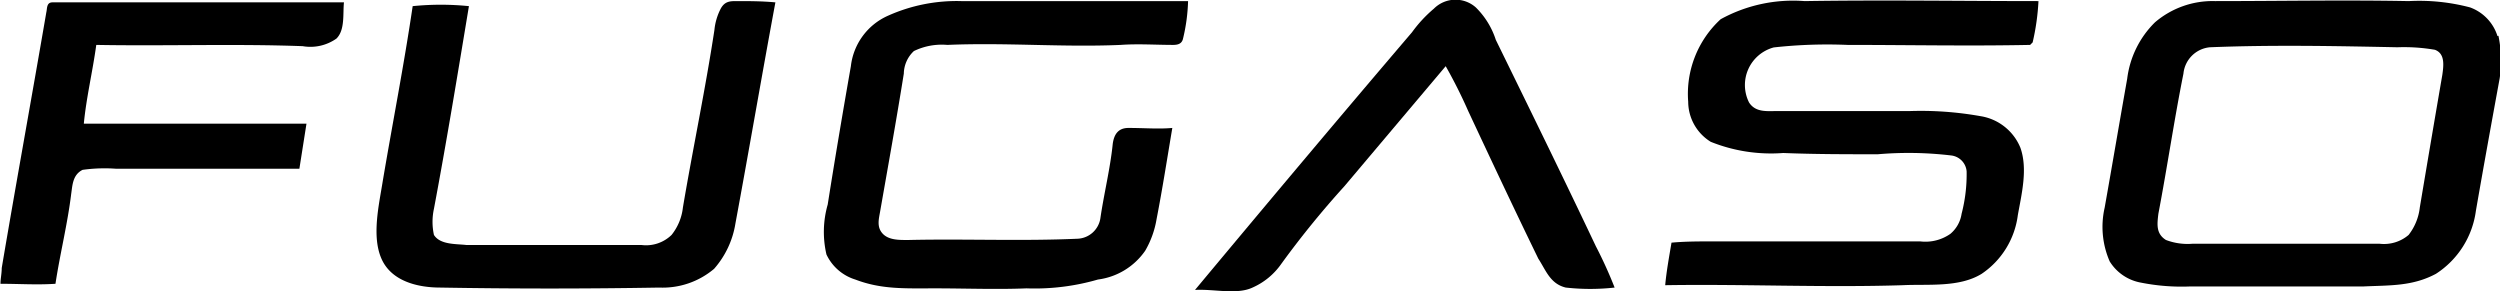
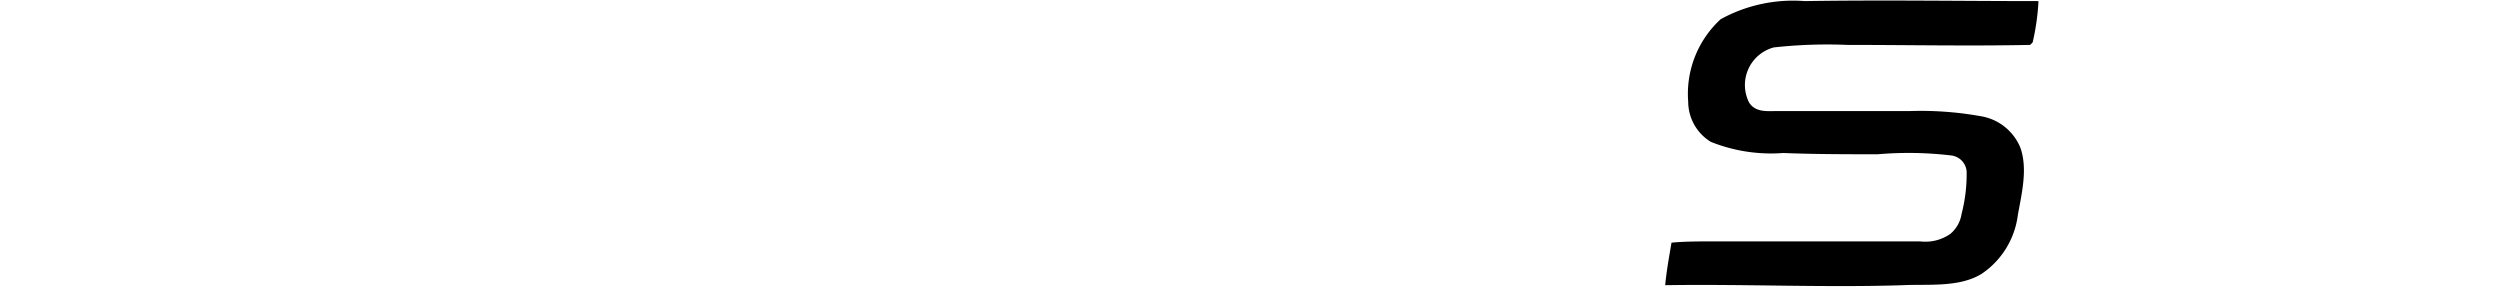
<svg xmlns="http://www.w3.org/2000/svg" viewBox="0 0 158.66 18.48">
  <g id="Camada_2" data-name="Camada 2">
    <g id="Camada_1-2" data-name="Camada 1">
-       <path d="M3.33.15h18.5c-.08.71.08,1.75-.48,2.3a2.87,2.87,0,0,1-2.14.48c-4.37-.16-8.73,0-13.1-.08-.24,1.74-.63,3.33-.79,5H19.45L19,10.71H7.38a10,10,0,0,0-2.14.07c-.64.32-.64,1-.72,1.51-.23,1.91-.71,3.81-1,5.72-1.19.08-2.3,0-3.49,0,0-.32.08-.64.08-1C1,11.74,2,6.26,2.94.78,3,.55,2.94.15,3.33.15Z" />
-       <path d="M46.75.07c.79,0,1.59,0,2.46.08-.87,4.68-1.67,9.36-2.54,14.05a5.71,5.71,0,0,1-1.35,2.86,5.06,5.06,0,0,1-3.49,1.19c-4.61.08-9.29.08-13.89,0-1.43,0-3.1-.4-3.73-1.83s-.16-3.41.08-4.92c.63-3.73,1.35-7.38,1.9-11.11a17.75,17.75,0,0,1,3.57,0C29.05,4.67,28.34,9,27.54,13.25a3.87,3.87,0,0,0,0,1.66c.4.64,1.43.56,2.07.64H40.72a2.32,2.32,0,0,0,1.9-.64,3.38,3.38,0,0,0,.72-1.74c.63-3.73,1.42-7.46,2-11.27a3.72,3.72,0,0,1,.4-1.35C46,.07,46.35.07,46.75.07Z" />
-       <path d="M61,.07H75.4a11.39,11.39,0,0,1-.32,2.38c-.07.32-.31.4-.63.4-1.11,0-2.22-.08-3.33,0-3.66.16-7.31-.16-11,0A4.05,4.05,0,0,0,58,3.24a2,2,0,0,0-.64,1.43c-.47,2.94-1,5.88-1.5,8.73-.08.48-.24,1,.16,1.43s1.11.4,1.66.4c3.57-.08,7.15.08,10.72-.08a1.53,1.53,0,0,0,1.43-1.27c.23-1.59.63-3.17.79-4.76.08-.56.32-1,1-1,1,0,1.91.08,2.78,0-.32,1.9-.63,3.89-1,5.79a5.9,5.9,0,0,1-.72,2,4.32,4.32,0,0,1-3,1.83,14.38,14.38,0,0,1-4.53.56c-1.9.08-3.89,0-5.79,0s-3.41.08-5.08-.56a3,3,0,0,1-1.83-1.59,6.31,6.31,0,0,1,.08-3.17C53,10,53.5,7.05,54,4.2A4,4,0,0,1,56.35,1,10.63,10.63,0,0,1,61,.07Z" />
-       <path d="M93.66.47a5.08,5.08,0,0,1,1.27,2.06c2.14,4.37,4.28,8.73,6.35,13.1a27.35,27.35,0,0,1,1.19,2.62,14,14,0,0,1-3.1,0c-1-.24-1.27-1.12-1.74-1.83-1.51-3.1-3-6.27-4.45-9.37A31.58,31.58,0,0,0,91.75,4.2l-6.43,7.62a58.39,58.39,0,0,0-4,4.92,4.38,4.38,0,0,1-1.83,1.51c-1,.47-2.46.08-3.65.15C80.4,12.93,85,7.45,89.61,2.05A8.4,8.4,0,0,1,91,.55,1.94,1.94,0,0,1,93.66.47Z" />
      <path d="M114.53.07c5-.08,9.92,0,14.84,0A14.81,14.81,0,0,1,129,2.69l-.16.16c-3.89.08-7.78,0-11.59,0a30.82,30.82,0,0,0-4.68.16A2.47,2.47,0,0,0,111,6.5c.4.63,1.11.55,1.67.55h8.49a21.5,21.5,0,0,1,4.52.32,3.29,3.29,0,0,1,2.54,2c.48,1.35.08,2.93-.16,4.28a5.3,5.3,0,0,1-2.3,3.73c-1.43.88-3.41.64-5,.72-5,.16-10.08-.08-15.08,0,.08-.88.24-1.75.4-2.7.87-.08,1.74-.08,2.62-.08h13.17a2.76,2.76,0,0,0,1.91-.48,2.06,2.06,0,0,0,.71-1.27,9.94,9.94,0,0,0,.32-2.7,1.11,1.11,0,0,0-.95-1,22.88,22.88,0,0,0-4.69-.08c-2,0-4,0-6-.08a10.25,10.25,0,0,1-4.6-.71,3,3,0,0,1-1.43-2.54,6.43,6.43,0,0,1,2.06-5.24A9.53,9.53,0,0,1,114.53.07Z" />
-       <path d="M158.5,2.29A2.84,2.84,0,0,0,156.76.47a12.63,12.63,0,0,0-3.89-.4c-4.13-.08-8.18,0-12.3,0a5.62,5.62,0,0,0-3.81,1.35A6.06,6.06,0,0,0,135,5c-.48,2.7-.95,5.48-1.43,8.18a5.48,5.48,0,0,0,.32,3.41,2.94,2.94,0,0,0,2,1.35,13.17,13.17,0,0,0,3.1.24h11c1.67-.08,3.1,0,4.6-.8a5.64,5.64,0,0,0,2.54-4c.48-2.77,1-5.63,1.51-8.41a7.72,7.72,0,0,0-.08-2.7ZM155,4.75c-.48,2.78-.95,5.56-1.43,8.42a3.45,3.45,0,0,1-.71,1.74,2.4,2.4,0,0,1-1.83.56h-11.9a3.86,3.86,0,0,1-1.67-.24c-.64-.4-.56-1-.48-1.67.56-2.93,1-5.95,1.59-8.89A1.86,1.86,0,0,1,140.25,3c4-.16,7.93-.08,11.9,0a11.47,11.47,0,0,1,2.38.16C155.17,3.4,155.09,4.12,155,4.75Z" />
    </g>
  </g>
</svg>